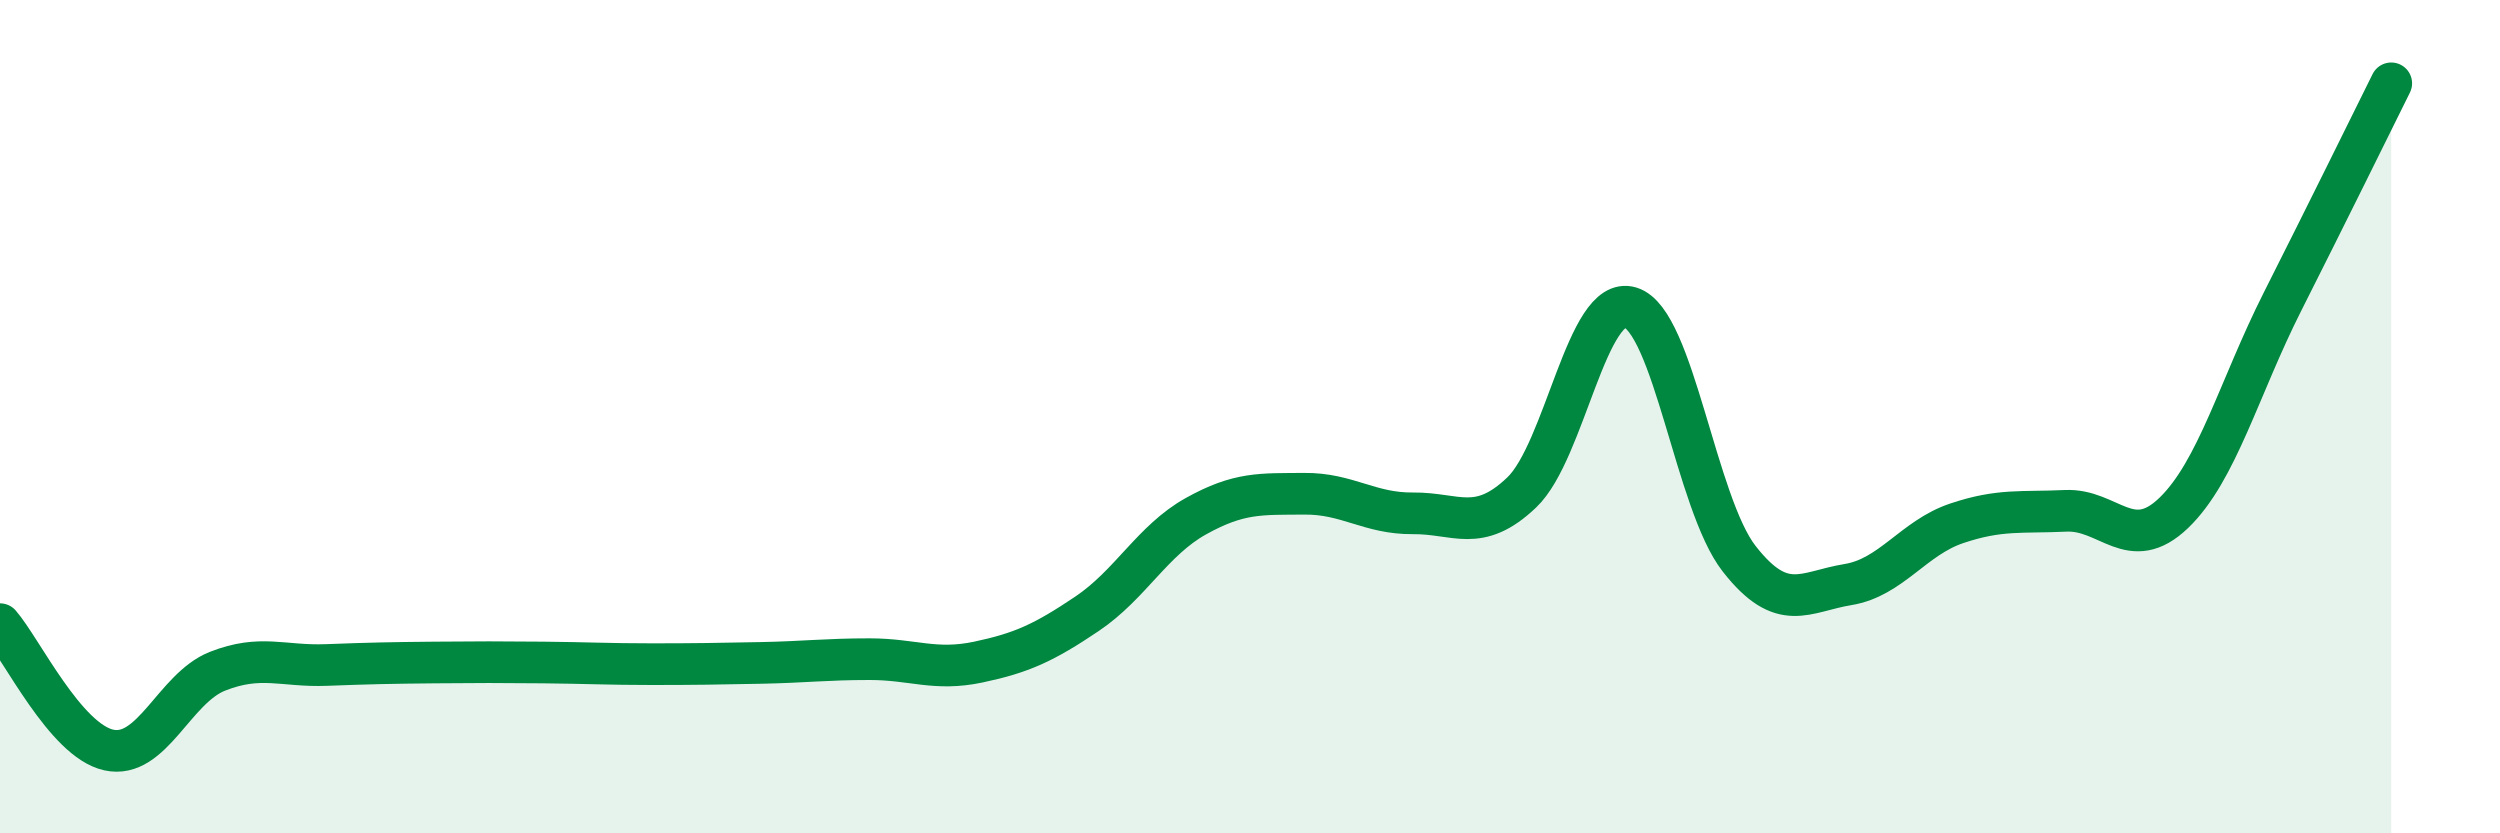
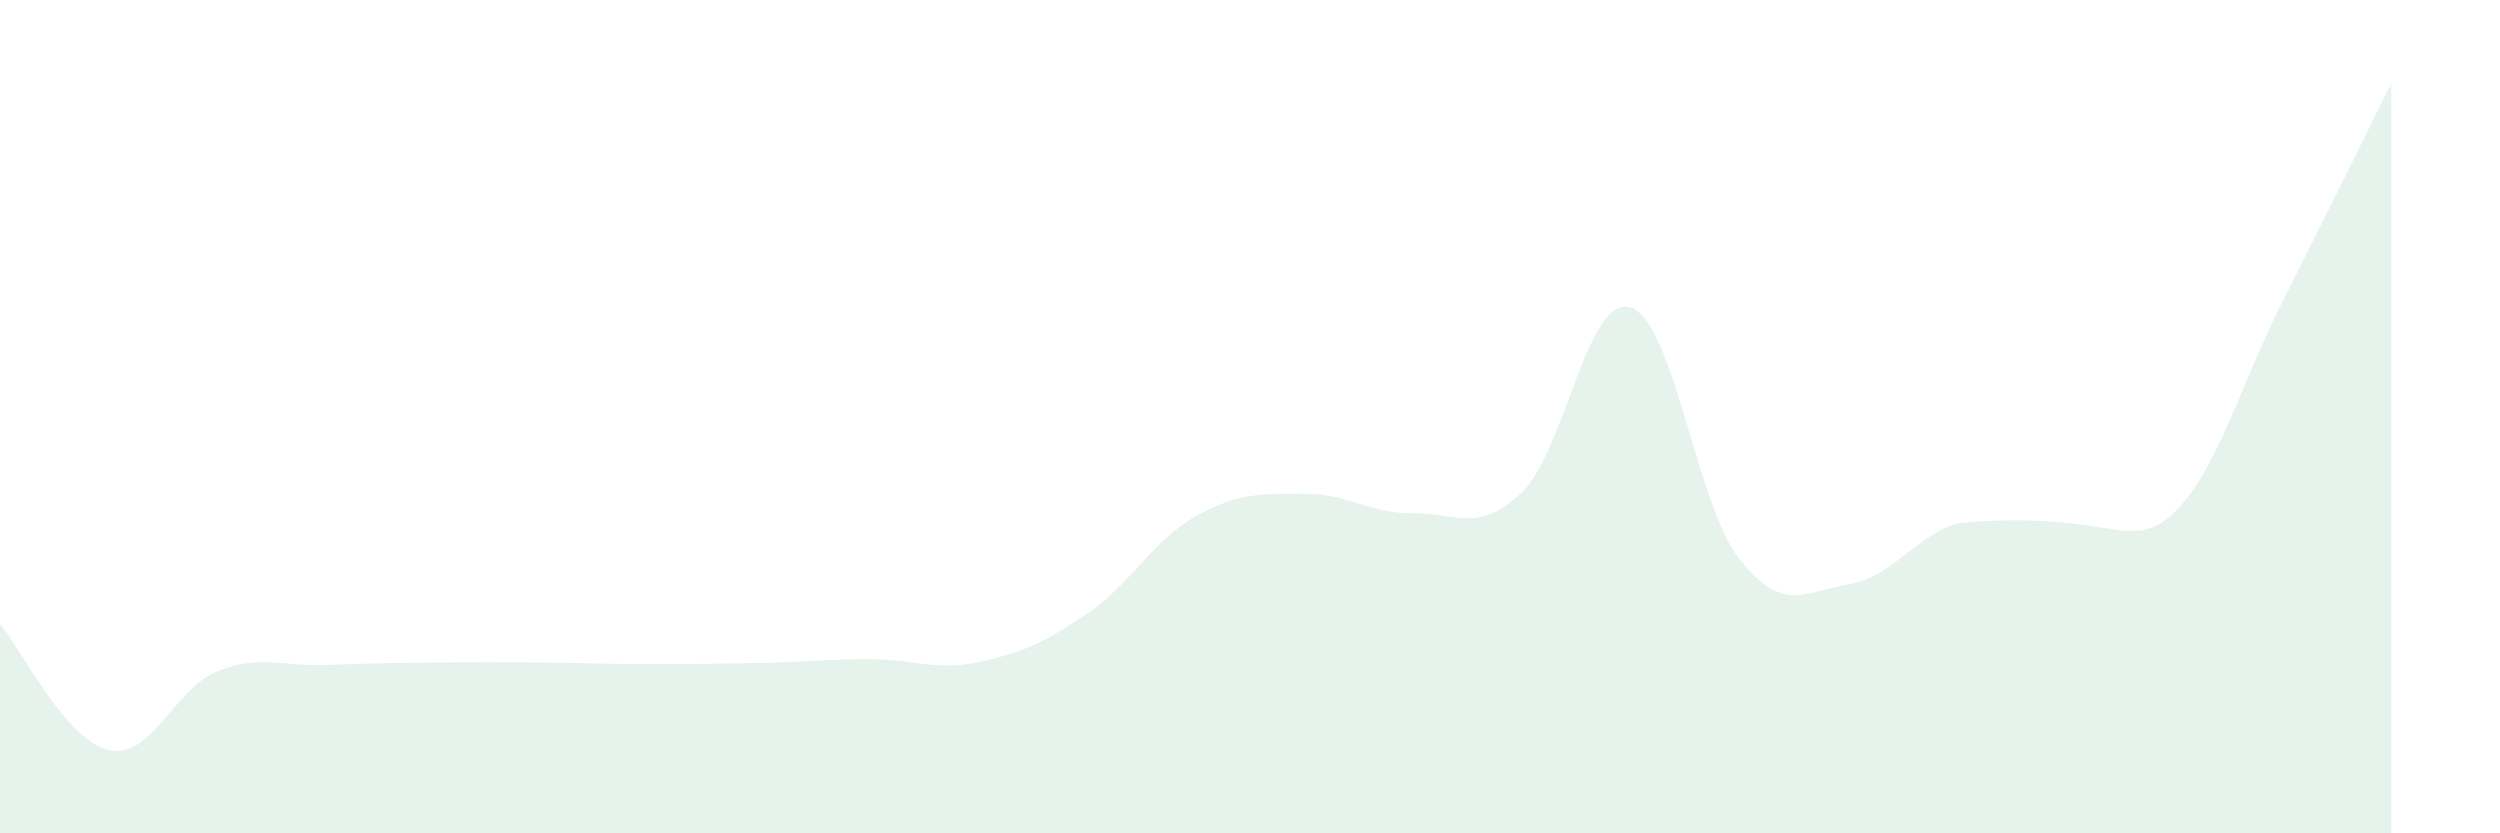
<svg xmlns="http://www.w3.org/2000/svg" width="60" height="20" viewBox="0 0 60 20">
-   <path d="M 0,14.98 C 0.52,15.58 1.57,17.77 2.61,18 C 3.65,18.23 4.18,16.52 5.22,16.11 C 6.26,15.7 6.79,16 7.83,15.96 C 8.87,15.92 9.39,15.91 10.43,15.9 C 11.47,15.89 12,15.89 13.04,15.9 C 14.08,15.91 14.61,15.94 15.65,15.94 C 16.69,15.94 17.22,15.93 18.26,15.91 C 19.3,15.89 19.83,15.82 20.87,15.82 C 21.91,15.82 22.44,16.11 23.48,15.89 C 24.52,15.67 25.05,15.43 26.09,14.73 C 27.13,14.03 27.66,12.97 28.7,12.39 C 29.74,11.81 30.26,11.86 31.3,11.85 C 32.34,11.84 32.87,12.33 33.91,12.32 C 34.95,12.31 35.48,12.81 36.52,11.82 C 37.56,10.83 38.09,7.06 39.13,7.38 C 40.17,7.7 40.7,12.08 41.74,13.41 C 42.78,14.74 43.31,14.2 44.35,14.03 C 45.39,13.86 45.92,12.91 46.96,12.56 C 48,12.21 48.53,12.31 49.57,12.26 C 50.61,12.21 51.13,13.31 52.17,12.31 C 53.21,11.31 53.74,9.3 54.78,7.24 C 55.82,5.18 56.87,3.05 57.39,2L57.39 20L0 20Z" fill="#008740" opacity="0.1" stroke-linecap="round" stroke-linejoin="round" />
-   <path d="M 0,14.98 C 0.52,15.58 1.57,17.77 2.61,18 C 3.65,18.23 4.18,16.52 5.22,16.11 C 6.26,15.7 6.79,16 7.83,15.96 C 8.87,15.92 9.39,15.91 10.43,15.9 C 11.47,15.89 12,15.89 13.04,15.9 C 14.08,15.91 14.61,15.94 15.65,15.94 C 16.69,15.94 17.22,15.93 18.26,15.91 C 19.3,15.89 19.83,15.82 20.87,15.82 C 21.91,15.82 22.44,16.11 23.48,15.89 C 24.52,15.67 25.05,15.43 26.09,14.73 C 27.13,14.03 27.66,12.97 28.7,12.39 C 29.74,11.81 30.26,11.86 31.3,11.85 C 32.34,11.84 32.87,12.33 33.91,12.32 C 34.95,12.31 35.48,12.81 36.52,11.82 C 37.56,10.83 38.09,7.06 39.13,7.38 C 40.17,7.7 40.7,12.08 41.74,13.41 C 42.78,14.74 43.31,14.2 44.35,14.03 C 45.39,13.86 45.92,12.91 46.96,12.56 C 48,12.21 48.53,12.31 49.57,12.26 C 50.61,12.21 51.13,13.31 52.17,12.31 C 53.21,11.31 53.74,9.3 54.78,7.24 C 55.82,5.18 56.87,3.05 57.39,2" stroke="#008740" stroke-width="1" fill="none" stroke-linecap="round" stroke-linejoin="round" />
+   <path d="M 0,14.98 C 0.52,15.58 1.57,17.77 2.61,18 C 3.65,18.23 4.18,16.52 5.22,16.11 C 6.26,15.7 6.79,16 7.83,15.96 C 8.87,15.92 9.39,15.91 10.43,15.9 C 11.47,15.89 12,15.89 13.04,15.9 C 14.08,15.91 14.61,15.94 15.65,15.94 C 16.69,15.94 17.22,15.93 18.26,15.91 C 19.3,15.89 19.83,15.82 20.87,15.82 C 21.91,15.82 22.44,16.11 23.48,15.89 C 24.52,15.67 25.05,15.43 26.09,14.73 C 27.13,14.03 27.66,12.97 28.7,12.39 C 29.74,11.81 30.26,11.86 31.3,11.85 C 32.34,11.84 32.87,12.33 33.91,12.32 C 34.95,12.31 35.48,12.81 36.52,11.82 C 37.56,10.83 38.09,7.06 39.13,7.38 C 40.17,7.7 40.7,12.08 41.74,13.41 C 42.78,14.74 43.31,14.2 44.35,14.03 C 45.39,13.86 45.92,12.91 46.96,12.56 C 50.61,12.21 51.13,13.31 52.17,12.31 C 53.21,11.31 53.74,9.3 54.78,7.24 C 55.82,5.18 56.87,3.05 57.39,2L57.39 20L0 20Z" fill="#008740" opacity="0.1" stroke-linecap="round" stroke-linejoin="round" />
</svg>